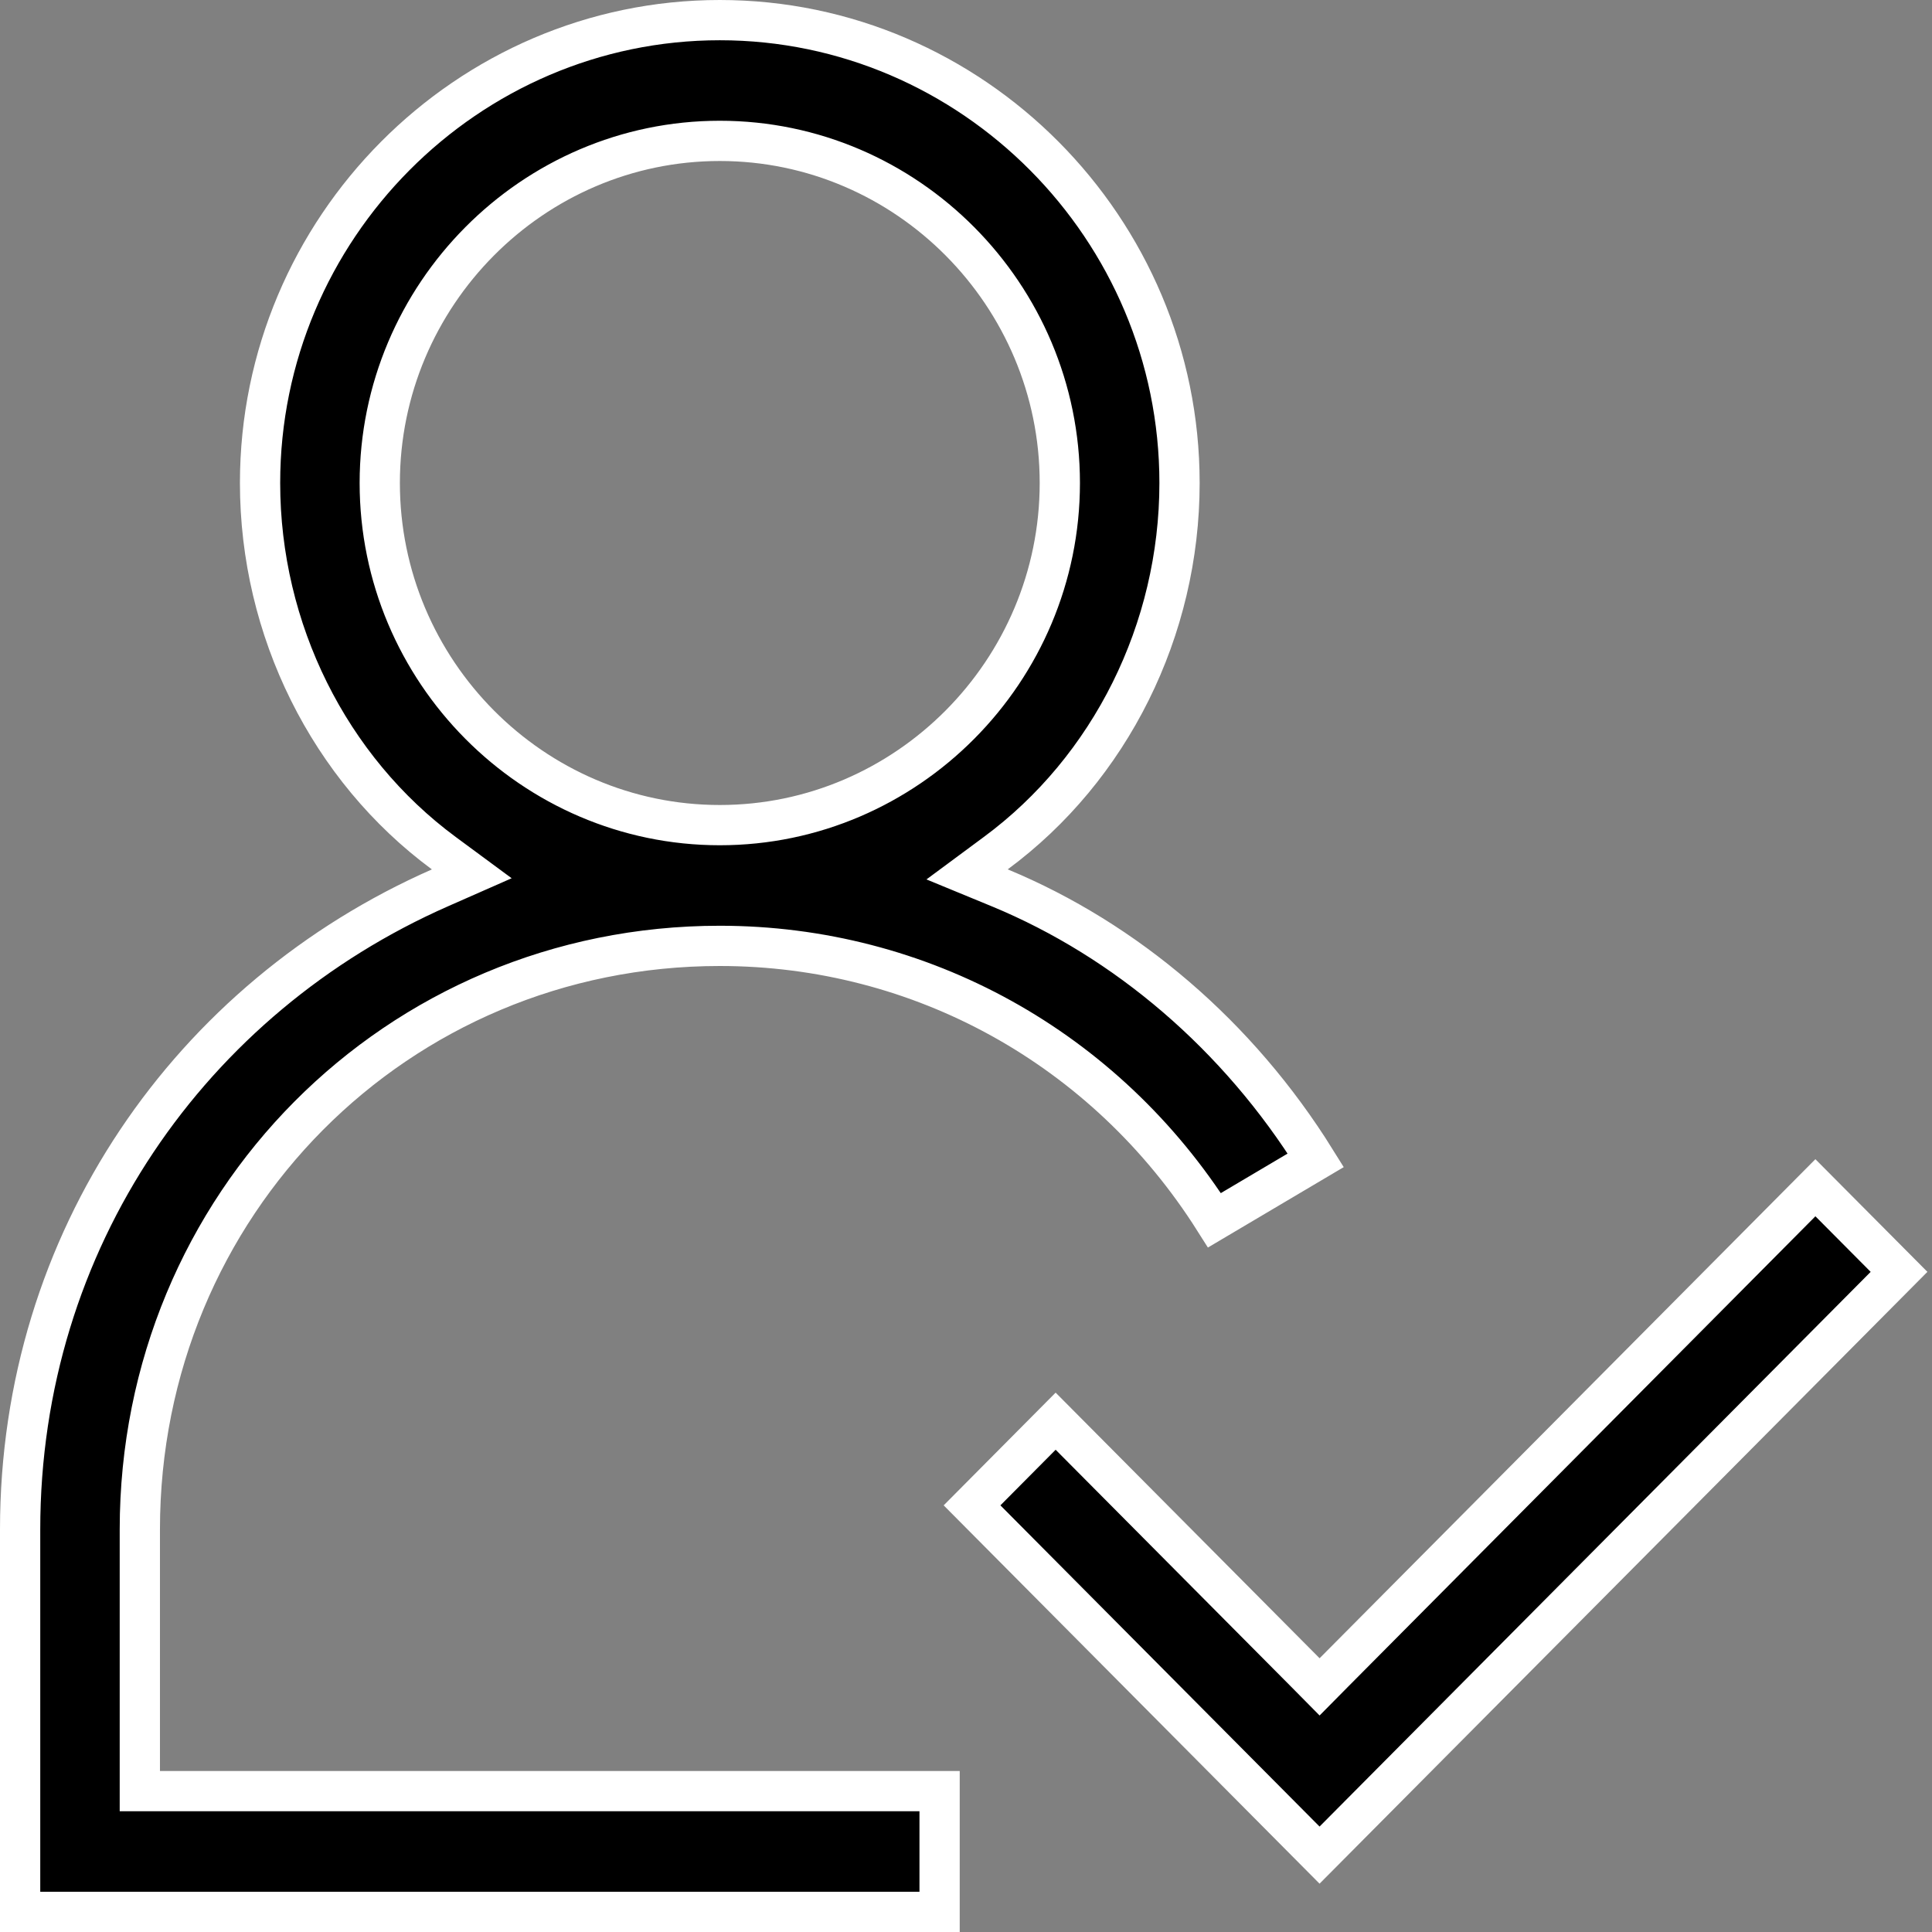
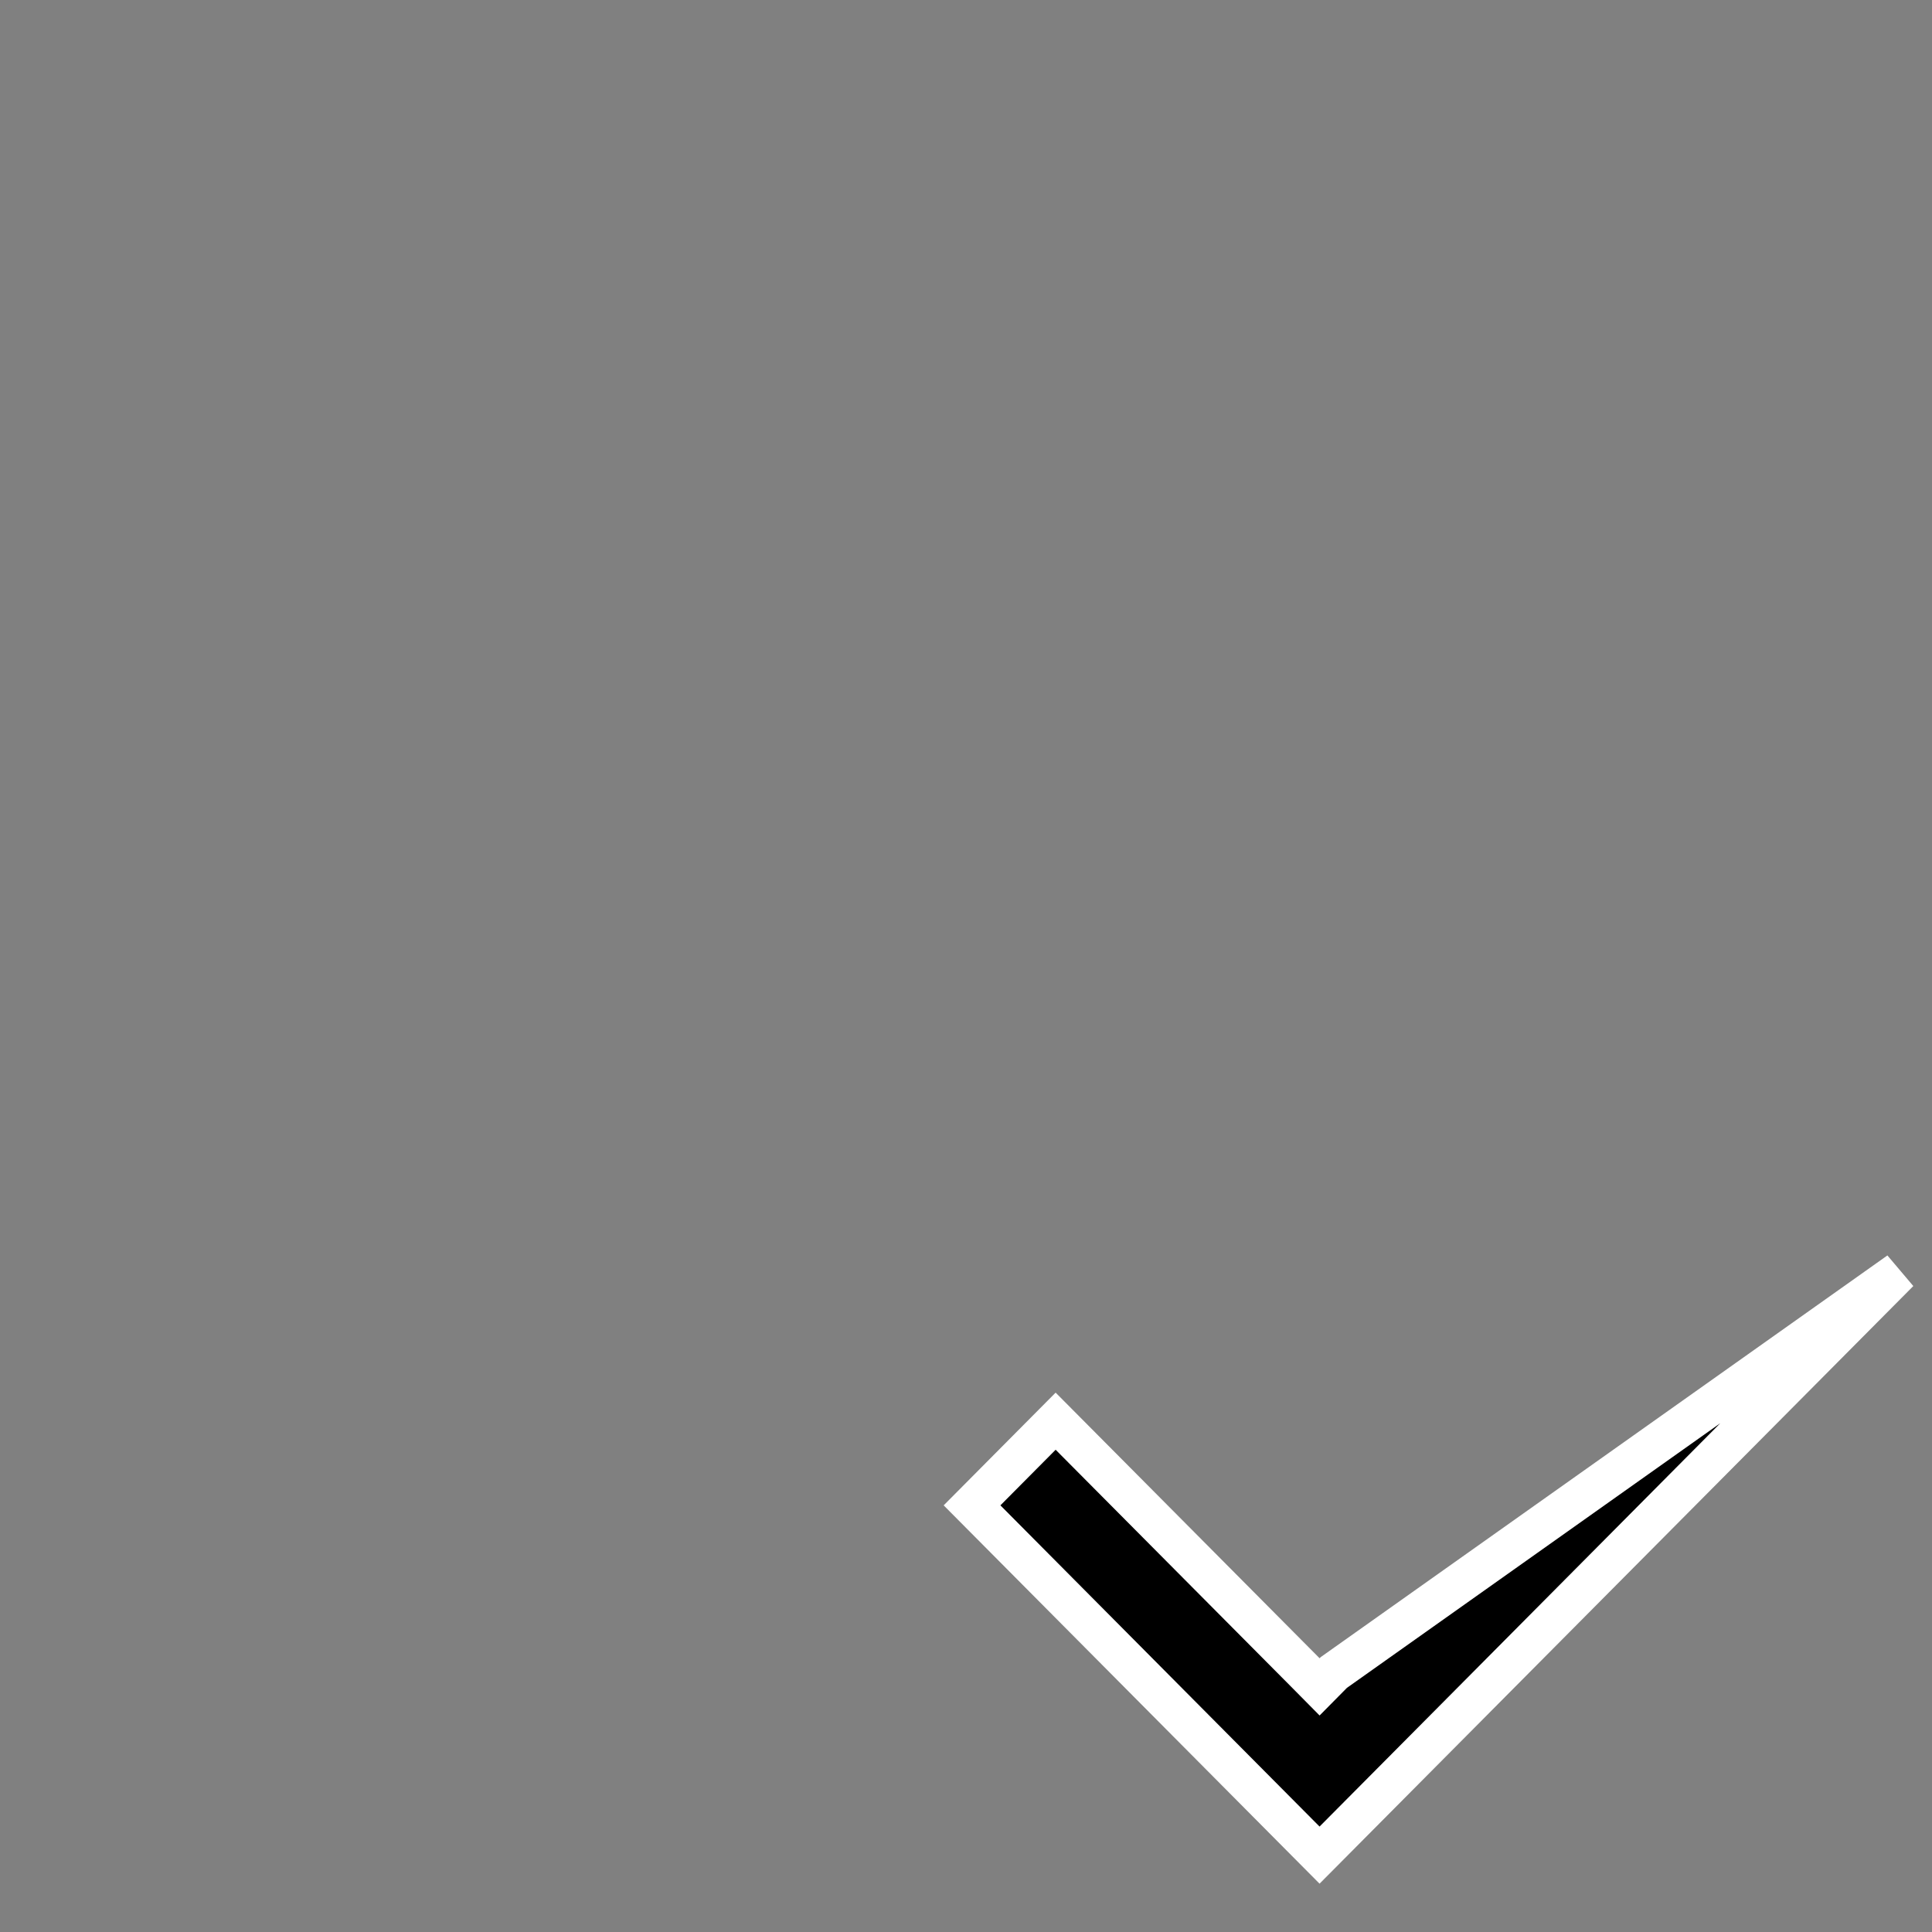
<svg xmlns="http://www.w3.org/2000/svg" width="48" height="48" viewBox="0 0 48 48" fill="none">
  <rect x="0" y="0" width="48" height="48" fill="#808080" stroke="none" />
-   <path d="M17.883 0.5C24.16 0.5 29.305 5.673 29.305 12C29.305 15.646 27.588 19.094 24.739 21.197L24.027 21.724L24.845 22.061C27.976 23.359 30.761 25.727 32.69 28.827L30.173 30.317C27.46 26.026 22.865 23.5 17.883 23.5C9.854 23.5 3.474 29.927 3.474 38V44.5H23.344V47.5H0.5V38C0.5 30.807 4.746 24.781 10.931 22.058L11.721 21.71L11.026 21.197C8.178 19.094 6.461 15.646 6.461 12C6.461 5.673 11.605 0.5 17.883 0.5ZM17.883 3.5C13.232 3.5 9.435 7.327 9.435 12C9.435 16.673 13.232 20.5 17.883 20.5C22.533 20.5 26.331 16.673 26.331 12C26.331 7.327 22.533 3.5 17.883 3.5Z" fill="black" stroke="white" />
-   <path d="M47.181 31.599L32.784 46.09L24.15 37.4L26.227 35.309L32.431 41.552L32.785 41.91L33.139 41.552L45.103 29.509L47.181 31.599Z" fill="black" stroke="white" />
+   <path d="M47.181 31.599L32.784 46.09L24.15 37.4L26.227 35.309L32.431 41.552L32.785 41.91L33.139 41.552L47.181 31.599Z" fill="black" stroke="white" />
</svg>